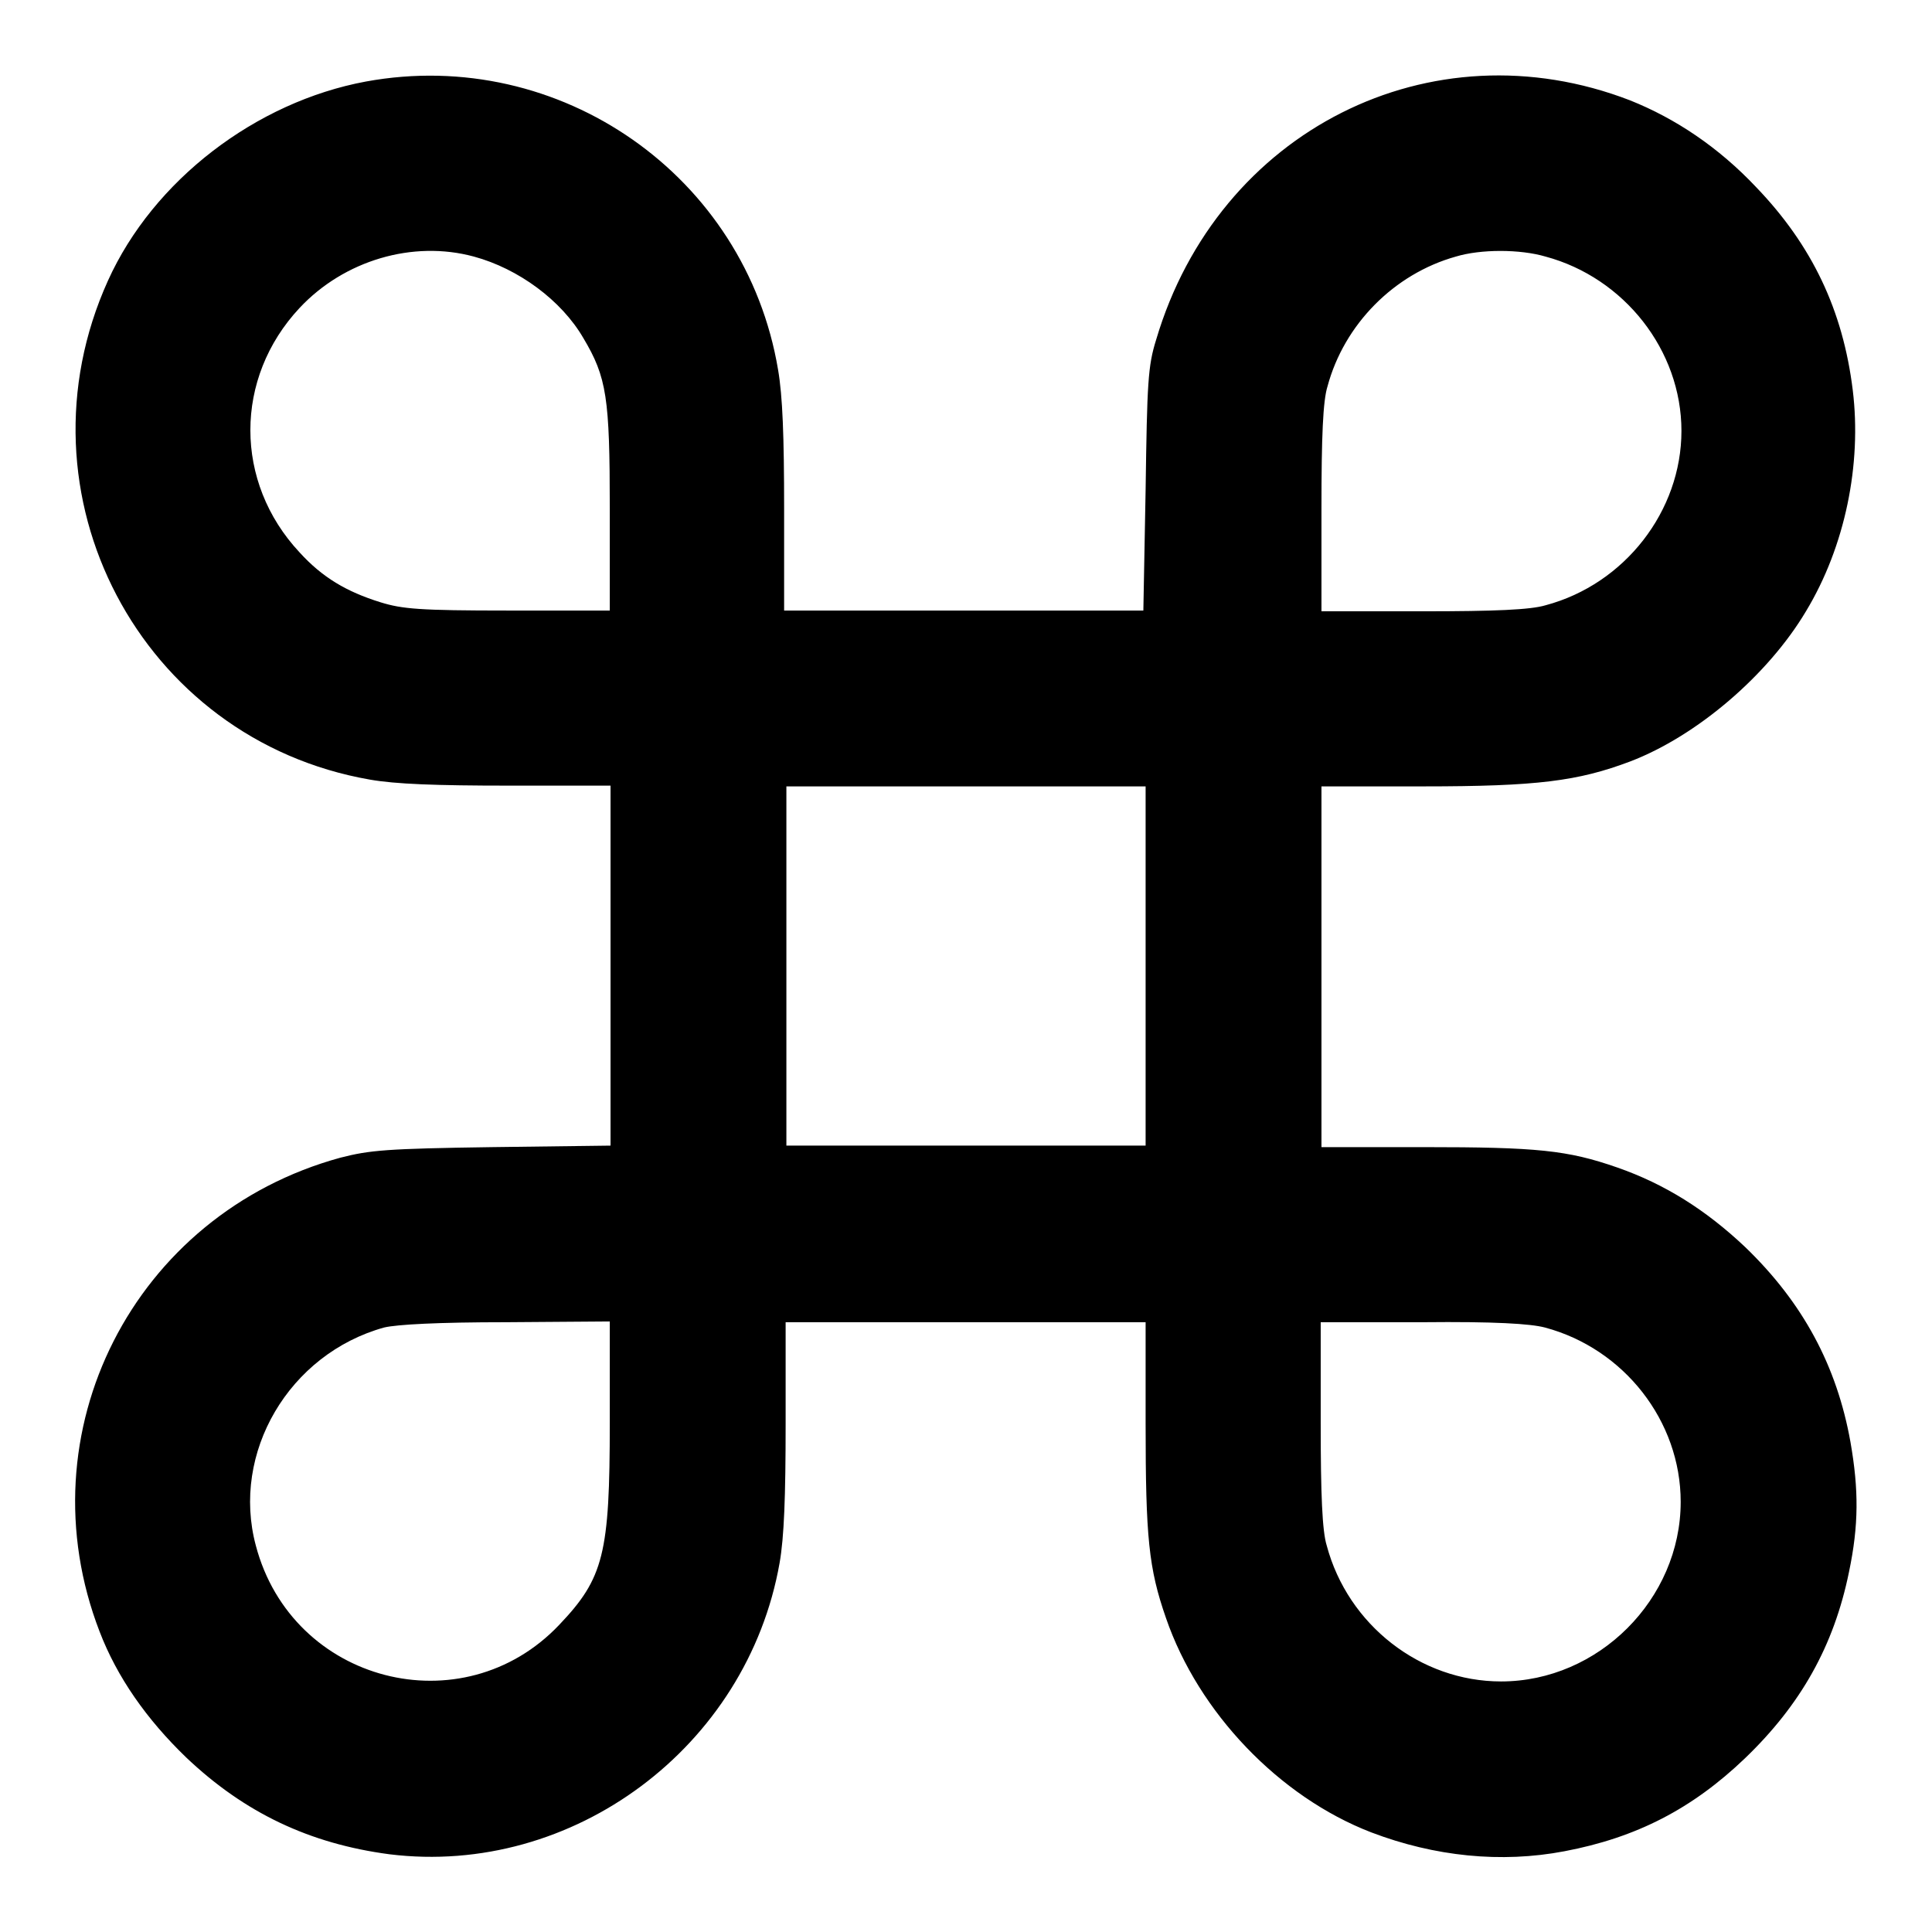
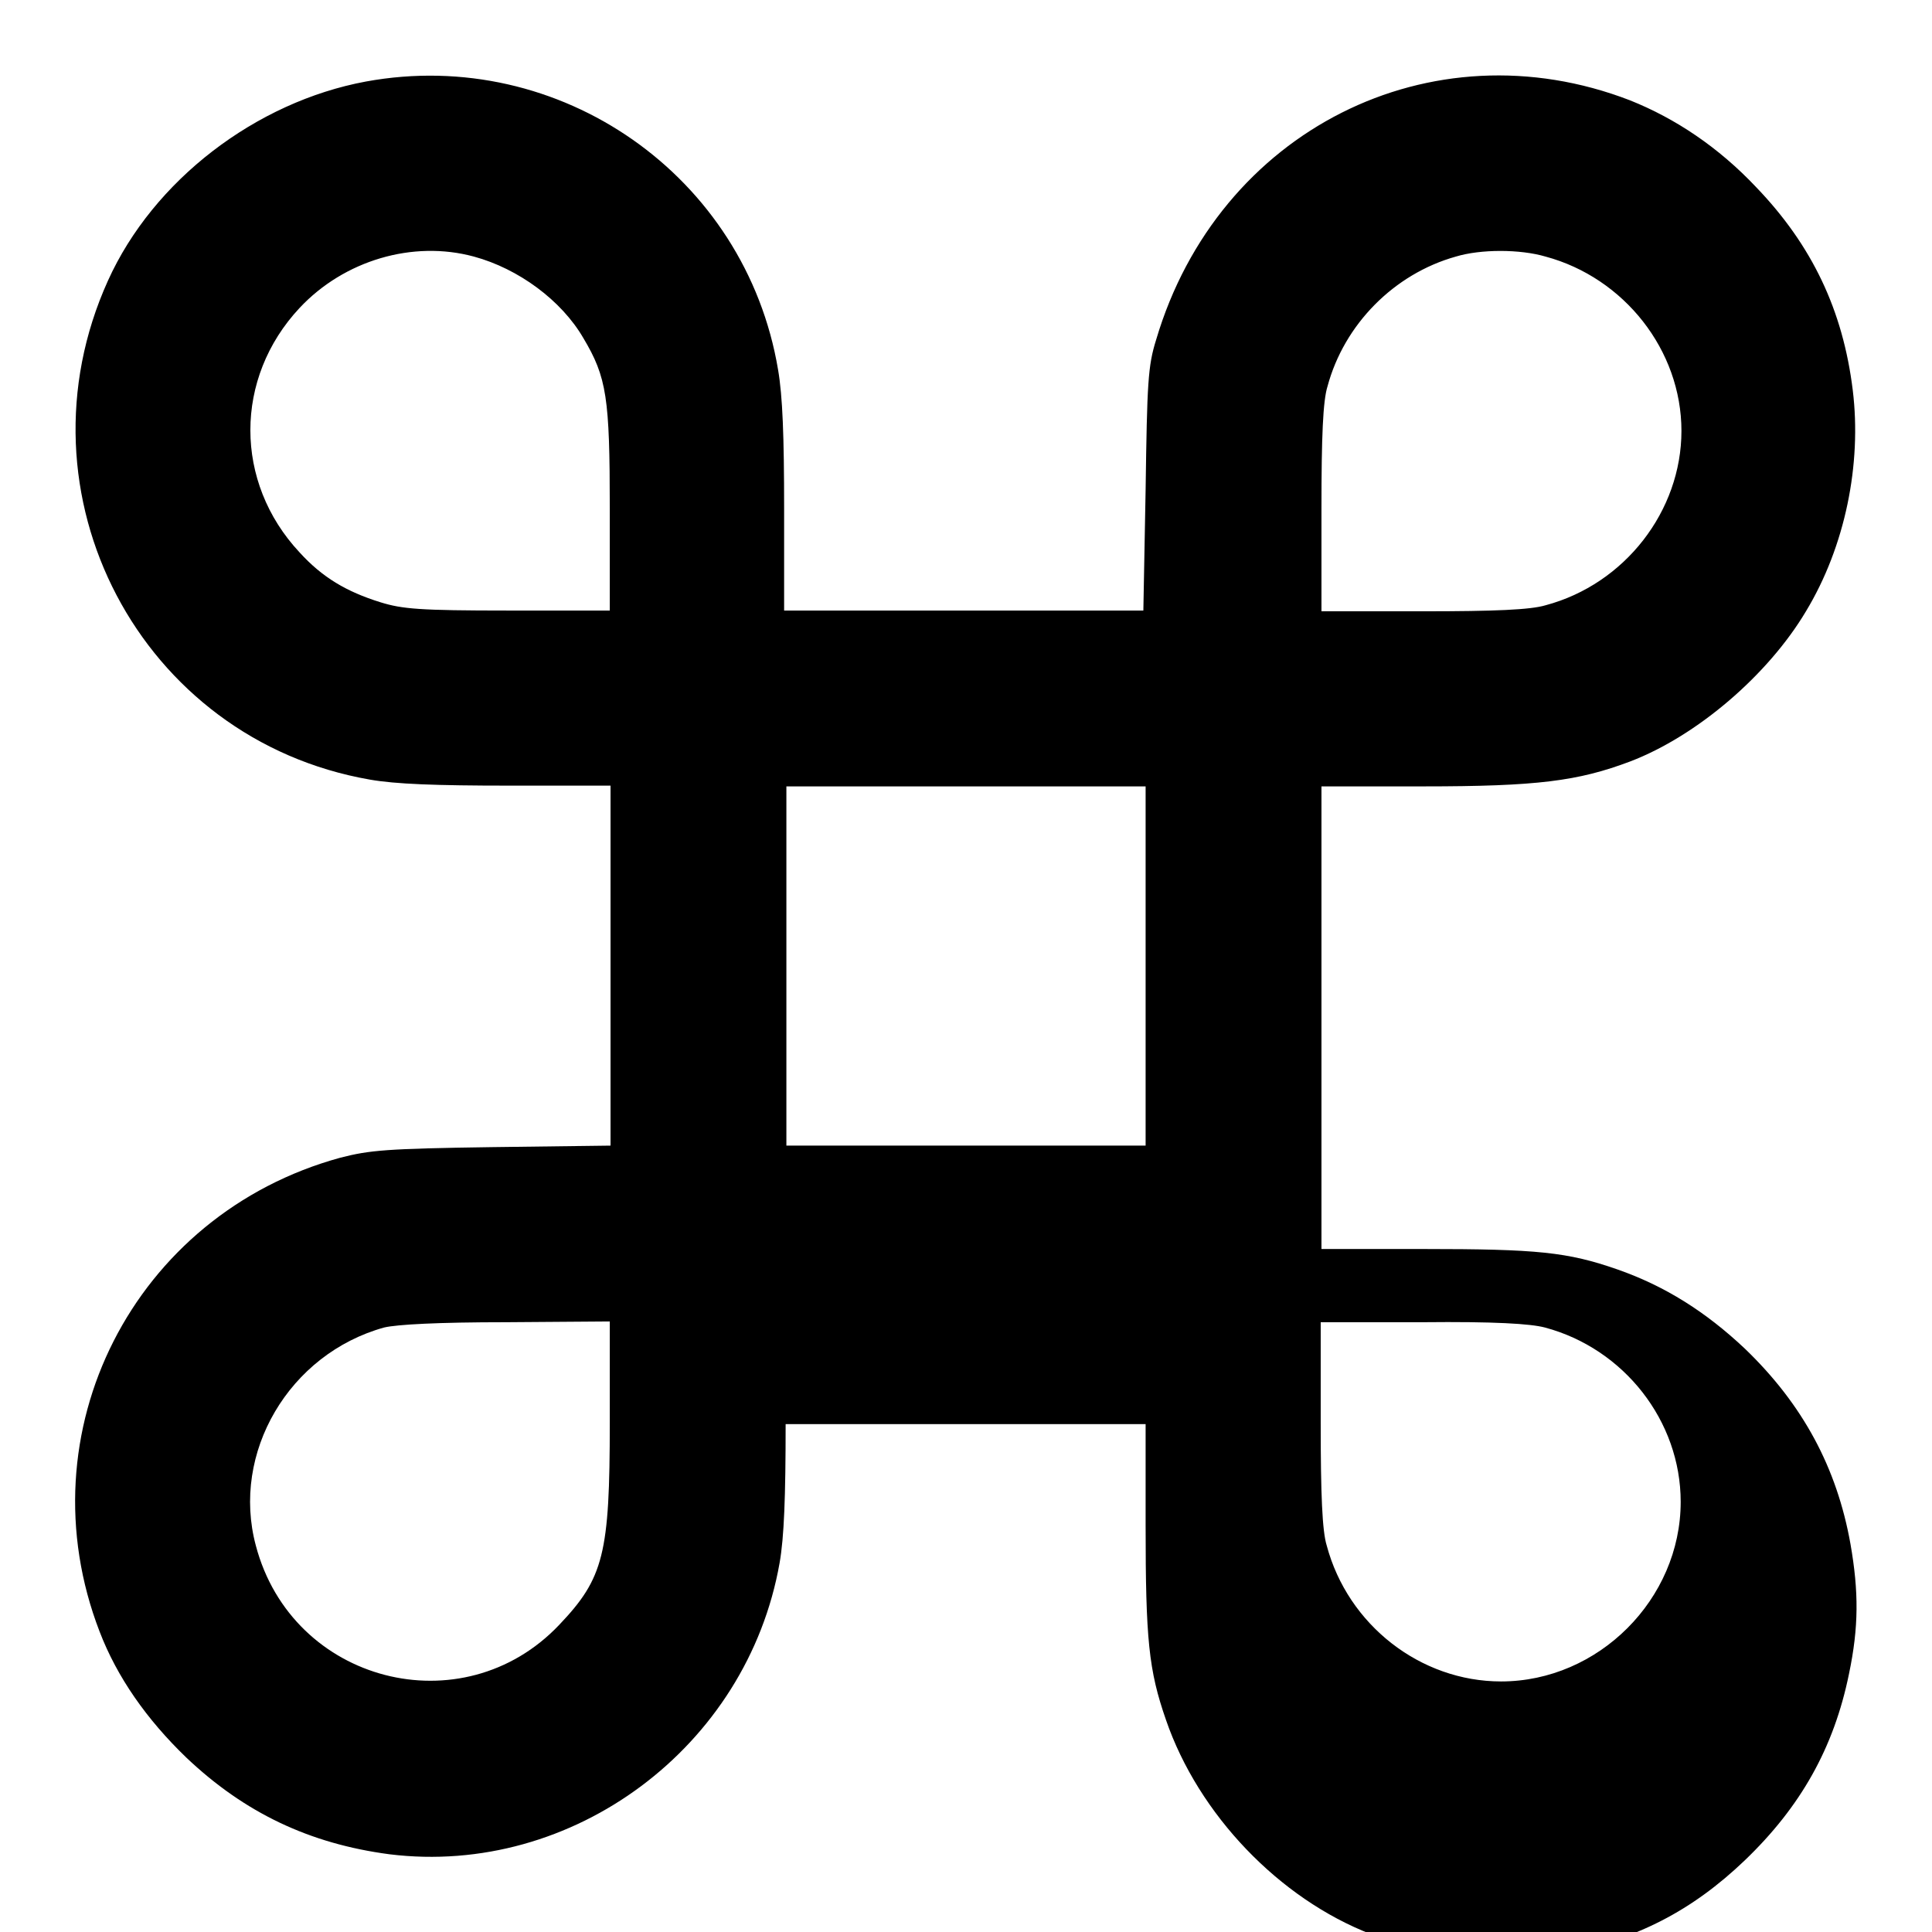
<svg xmlns="http://www.w3.org/2000/svg" version="1.1" x="0px" y="0px" viewBox="0 0 256 256" enable-background="new 0 0 256 256" xml:space="preserve">
  <g>
    <g>
      <g>
-         <path fill="#000000" d="M48.5,10.8c-14.6,2.7-28.2,13.1-34.2,26.4C1.5,65.5,18.6,98,49,103.3c3.4,0.6,8.8,0.8,18.4,0.8h13.5V128v23.8L65.2,152c-14,0.2-16.2,0.4-20.1,1.4c-27.4,7.5-42.1,36.4-31.9,62.8c2.3,6,6.2,11.6,11.5,16.7c7.7,7.3,16.3,11.4,26.9,12.8c24.3,3,47.4-14.2,51.7-38.6c0.6-3.4,0.8-8.8,0.8-18.4v-13.5H128h23.8v13.4c0,15.1,0.4,19.2,2.7,25.8c4.3,12.5,15,23.7,27.2,28.4c8.4,3.2,17.2,4.1,25.6,2.5c9.5-1.8,16.9-5.6,23.9-12.3c7.4-7.1,11.8-14.9,13.8-24.7c1.3-6.2,1.3-10.9,0.2-17.2c-1.8-10.1-6.3-18.5-14-25.9c-5.2-4.9-10.6-8.3-16.9-10.5c-6.6-2.3-10.6-2.7-25.7-2.7h-13.5V128v-23.8h13.5c15.1,0,20.5-0.7,27.4-3.3c8.9-3.4,18.3-11.5,23.3-19.9c5.2-8.6,7.4-19.5,6.2-29.3c-1.3-10.6-5.4-19.2-12.8-26.9c-5-5.3-10.7-9.1-16.7-11.5c-26.4-10.2-54.6,4-62.8,31.7c-1.1,3.5-1.2,5.7-1.4,19.9l-0.3,16h-23.8h-23.8V67.4c0-9.6-0.2-14.9-0.8-18.4C98.8,23.3,74.2,6.1,48.5,10.8z M62.8,34c5.9,1.6,11.6,5.8,14.5,10.8c3.1,5.2,3.5,7.9,3.5,22.6v13.5H67.3c-11.7,0-14-0.2-16.9-1.1c-4.5-1.4-7.7-3.3-10.7-6.6c-8.7-9.3-8.7-23.1,0-32.4C45.6,34.5,54.7,31.8,62.8,34z M204.8,34c10.4,2.8,18,12.4,18,23.1c0,10.6-7.5,20.3-18,23.1c-2,0.6-6.7,0.8-16.2,0.8h-13.5V67.4c0-9.6,0.2-14.3,0.8-16.2c2.2-8.2,8.8-14.9,17-17.2C196.2,33,201.4,33,204.8,34z M151.8,128v23.8H128h-23.8V128v-23.8H128h23.8V128z M80.8,188.5c0,17.4-0.8,20.6-6.7,26.8c-12.8,13.5-35.4,7.7-40.2-10.5c-3.3-12.3,4.4-25.4,17-28.9c1.7-0.4,7.1-0.7,16.2-0.7l13.7-0.1L80.8,188.5L80.8,188.5z M204.7,175.9c10.5,2.8,18,12.4,18,23.1c0,12.9-10.9,23.8-23.8,23.8c-10.7,0-20.3-7.5-23.1-18c-0.6-1.9-0.8-6.8-0.8-16.2v-13.4h13.5C198,175.1,202.8,175.4,204.7,175.9z" />
+         <path fill="#000000" d="M48.5,10.8c-14.6,2.7-28.2,13.1-34.2,26.4C1.5,65.5,18.6,98,49,103.3c3.4,0.6,8.8,0.8,18.4,0.8h13.5V128v23.8L65.2,152c-14,0.2-16.2,0.4-20.1,1.4c-27.4,7.5-42.1,36.4-31.9,62.8c2.3,6,6.2,11.6,11.5,16.7c7.7,7.3,16.3,11.4,26.9,12.8c24.3,3,47.4-14.2,51.7-38.6c0.6-3.4,0.8-8.8,0.8-18.4H128h23.8v13.4c0,15.1,0.4,19.2,2.7,25.8c4.3,12.5,15,23.7,27.2,28.4c8.4,3.2,17.2,4.1,25.6,2.5c9.5-1.8,16.9-5.6,23.9-12.3c7.4-7.1,11.8-14.9,13.8-24.7c1.3-6.2,1.3-10.9,0.2-17.2c-1.8-10.1-6.3-18.5-14-25.9c-5.2-4.9-10.6-8.3-16.9-10.5c-6.6-2.3-10.6-2.7-25.7-2.7h-13.5V128v-23.8h13.5c15.1,0,20.5-0.7,27.4-3.3c8.9-3.4,18.3-11.5,23.3-19.9c5.2-8.6,7.4-19.5,6.2-29.3c-1.3-10.6-5.4-19.2-12.8-26.9c-5-5.3-10.7-9.1-16.7-11.5c-26.4-10.2-54.6,4-62.8,31.7c-1.1,3.5-1.2,5.7-1.4,19.9l-0.3,16h-23.8h-23.8V67.4c0-9.6-0.2-14.9-0.8-18.4C98.8,23.3,74.2,6.1,48.5,10.8z M62.8,34c5.9,1.6,11.6,5.8,14.5,10.8c3.1,5.2,3.5,7.9,3.5,22.6v13.5H67.3c-11.7,0-14-0.2-16.9-1.1c-4.5-1.4-7.7-3.3-10.7-6.6c-8.7-9.3-8.7-23.1,0-32.4C45.6,34.5,54.7,31.8,62.8,34z M204.8,34c10.4,2.8,18,12.4,18,23.1c0,10.6-7.5,20.3-18,23.1c-2,0.6-6.7,0.8-16.2,0.8h-13.5V67.4c0-9.6,0.2-14.3,0.8-16.2c2.2-8.2,8.8-14.9,17-17.2C196.2,33,201.4,33,204.8,34z M151.8,128v23.8H128h-23.8V128v-23.8H128h23.8V128z M80.8,188.5c0,17.4-0.8,20.6-6.7,26.8c-12.8,13.5-35.4,7.7-40.2-10.5c-3.3-12.3,4.4-25.4,17-28.9c1.7-0.4,7.1-0.7,16.2-0.7l13.7-0.1L80.8,188.5L80.8,188.5z M204.7,175.9c10.5,2.8,18,12.4,18,23.1c0,12.9-10.9,23.8-23.8,23.8c-10.7,0-20.3-7.5-23.1-18c-0.6-1.9-0.8-6.8-0.8-16.2v-13.4h13.5C198,175.1,202.8,175.4,204.7,175.9z" />
      </g>
    </g>
  </g>
</svg>